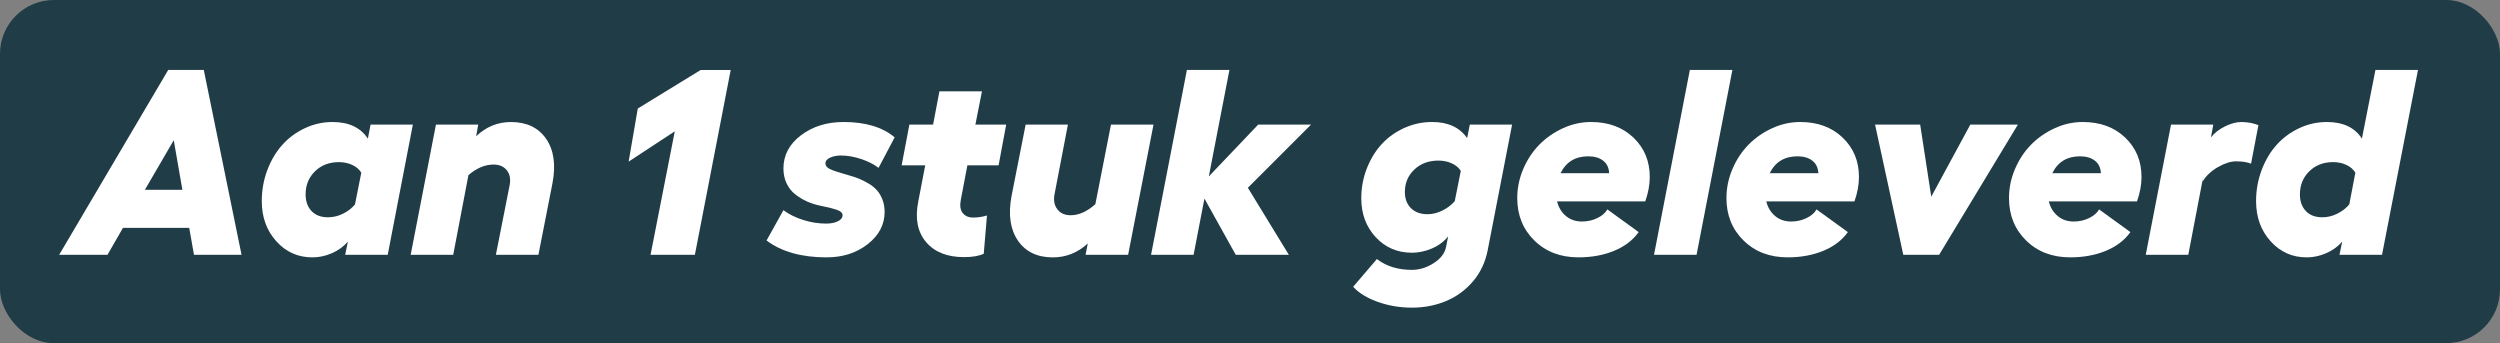
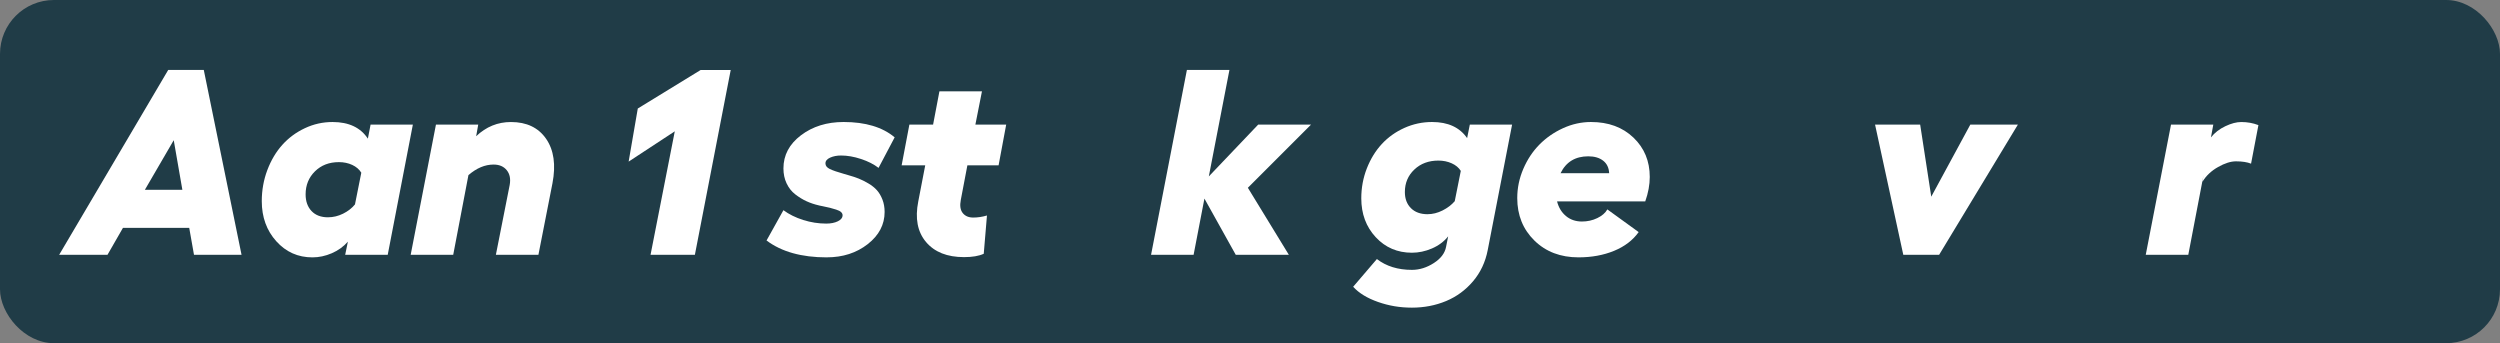
<svg xmlns="http://www.w3.org/2000/svg" id="Laag_2" data-name="Laag 2" viewBox="0 0 1894.06 260">
  <rect x="0" y="0" width="1894.06" height="260" fill="#808080" stroke="none" />
  <defs>
    <style>
      .cls-1 {
        fill: #fff;
      }

      .cls-2 {
        fill: #203c47;
      }
    </style>
  </defs>
  <g id="Layer_1" data-name="Layer 1">
    <g>
      <rect class="cls-2" width="1894.06" height="260" rx="40.84" ry="40.84" />
      <g>
-         <path class="cls-1" d="M146.97,193.04l-3.61-20.41h-50.2l-11.72,20.41H44.82L127.44,53h26.95l28.61,140.04h-36.04Zm-37.21-49.22h28.42l-6.54-37.6-21.88,37.6Z" />
+         <path class="cls-1" d="M146.97,193.04l-3.61-20.41h-50.2l-11.72,20.41H44.82L127.44,53h26.95l28.61,140.04h-36.04m-37.21-49.22h28.42l-6.54-37.6-21.88,37.6Z" />
        <path class="cls-1" d="M280.76,94.41h32.03l-19.04,98.63h-32.23l2.05-9.96c-3.32,3.78-7.39,6.71-12.21,8.79-4.82,2.08-9.7,3.12-14.65,3.12-10.94,0-20.07-4.07-27.39-12.21-7.32-8.14-10.99-18.26-10.99-30.37,0-8.27,1.4-16.11,4.2-23.54,2.8-7.42,6.58-13.79,11.33-19.09,4.75-5.31,10.45-9.52,17.09-12.65s13.64-4.69,21-4.69c12.3,0,21.22,4.2,26.76,12.6l2.05-10.64Zm-32.23,70.21c3.91,0,7.7-.91,11.38-2.73,3.68-1.82,6.69-4.17,9.03-7.03l4.79-24.02c-1.56-2.54-3.86-4.51-6.88-5.91-3.03-1.4-6.4-2.1-10.11-2.1-7.36,0-13.4,2.33-18.12,6.98-4.72,4.66-7.08,10.47-7.08,17.43,0,5.27,1.5,9.49,4.49,12.65,2.99,3.16,7.16,4.74,12.5,4.74Z" />
        <path class="cls-1" d="M387.11,92.45c11.91,0,20.8,4.25,26.66,12.74s7.45,19.71,4.79,33.64l-10.64,54.2h-32.23l10.45-52.83c.85-4.62,.11-8.37-2.2-11.23-2.31-2.86-5.65-4.3-10.01-4.3-6.51,0-12.86,2.67-19.04,8.01l-11.52,60.35h-32.23l19.14-98.63h32.03l-1.56,8.79c7.55-7.16,16.34-10.74,26.37-10.74Z" />
        <path class="cls-1" d="M553.61,53l-27.15,140.04h-33.59l18.36-93.55-34.96,22.95,6.93-40.23,47.66-29.2h22.75Z" />
        <path class="cls-1" d="M626.36,194.99c-19.08,0-34.28-4.26-45.61-12.79l12.79-22.95c4.23,3.12,9.23,5.6,14.99,7.42,5.76,1.82,11.57,2.73,17.43,2.73,3.52,0,6.46-.59,8.84-1.76,2.38-1.17,3.56-2.7,3.56-4.59,0-.85-.38-1.63-1.12-2.34-.75-.72-1.99-1.35-3.71-1.9-1.73-.55-3.3-1.01-4.74-1.37-1.43-.36-3.45-.8-6.05-1.32-.33-.06-.59-.11-.78-.15-.2-.03-.44-.08-.73-.15-.29-.06-.57-.13-.83-.2-3.39-.78-6.53-1.84-9.42-3.17-2.9-1.33-5.73-3.08-8.5-5.22-2.77-2.15-4.95-4.92-6.54-8.3-1.6-3.38-2.39-7.16-2.39-11.33,0-10.03,4.43-18.39,13.28-25.1,8.85-6.71,19.63-10.06,32.32-10.06,16.54,0,29.43,3.87,38.67,11.62l-12.21,23.14c-3.52-2.73-7.94-4.98-13.28-6.74-5.34-1.76-10.38-2.64-15.14-2.64-3.12,0-5.88,.54-8.25,1.61-2.38,1.07-3.56,2.52-3.56,4.35s1.09,3.17,3.27,4.25c2.18,1.07,5.81,2.33,10.89,3.76,1.3,.39,2.31,.68,3.03,.88,3.06,.85,5.73,1.73,8.01,2.64,2.28,.91,4.72,2.13,7.32,3.66,2.6,1.53,4.75,3.24,6.45,5.13,1.69,1.89,3.09,4.25,4.2,7.08,1.11,2.83,1.66,5.97,1.66,9.42,0,9.57-4.26,17.69-12.79,24.37-8.53,6.67-18.88,10.01-31.05,10.01Z" />
        <path class="cls-1" d="M732.91,125.27l-4.98,26.17c-.85,4.36-.36,7.68,1.46,9.96,1.82,2.28,4.46,3.42,7.91,3.42s6.93-.52,10.45-1.56l-2.44,29c-3.65,1.69-8.63,2.54-14.94,2.54-12.76,0-22.36-3.82-28.81-11.47-6.45-7.65-8.4-17.89-5.86-30.71l5.27-27.34h-17.87l5.86-30.86h17.97l4.79-25.2h32.23l-4.98,25.2h23.34l-5.76,30.86h-23.63Z" />
-         <path class="cls-1" d="M841.7,94.41h32.23l-19.24,98.63h-32.23l1.66-8.59c-7.62,7.03-16.44,10.55-26.46,10.55-11.78,0-20.59-4.21-26.42-12.65-5.83-8.43-7.47-19.61-4.93-33.54l10.74-54.39h32.03l-10.16,52.83c-.85,4.62-.11,8.42,2.2,11.38,2.31,2.96,5.65,4.44,10.01,4.44,6.25,0,12.5-2.8,18.75-8.4l11.82-60.25Z" />
        <path class="cls-1" d="M993.26,94.41l-47.85,47.85,31.05,50.78h-40.23l-23.73-42.58-8.2,42.58h-32.23l27.15-140.04h32.23l-15.62,80.66,37.4-39.26h40.04Z" />
        <path class="cls-1" d="M1113.57,94.41h32.03l-18.46,95.02c-1.76,9.11-5.47,17.01-11.13,23.68-5.66,6.67-12.48,11.67-20.46,14.99-7.98,3.32-16.59,4.98-25.83,4.98s-17.48-1.43-25.68-4.3c-8.2-2.87-14.49-6.71-18.85-11.52l17.97-21c7.1,5.47,15.95,8.2,26.56,8.2,5.73,0,11.26-1.73,16.6-5.18,5.34-3.45,8.43-7.58,9.28-12.4l1.56-7.81c-3.19,3.97-7.29,7.03-12.3,9.18-5.01,2.15-10.06,3.22-15.14,3.22-11,0-20.15-3.92-27.44-11.77-7.29-7.84-10.94-17.66-10.94-29.44,0-7.94,1.4-15.49,4.2-22.66,2.8-7.16,6.58-13.31,11.33-18.46,4.75-5.14,10.45-9.21,17.09-12.21,6.64-2.99,13.64-4.49,21-4.49,12.11,0,20.96,4.07,26.56,12.21l2.05-10.25Zm-32.03,67.87c3.84,0,7.63-.94,11.38-2.83,3.74-1.89,6.82-4.23,9.23-7.03l4.59-22.95c-1.56-2.47-3.87-4.39-6.93-5.76-3.06-1.37-6.41-2.05-10.06-2.05-7.36,0-13.43,2.26-18.21,6.79-4.79,4.53-7.18,10.21-7.18,17.04,0,5.08,1.53,9.15,4.59,12.21,3.06,3.06,7.26,4.59,12.6,4.59Z" />
        <path class="cls-1" d="M1249.9,134.05c0,5.92-1.14,12.11-3.42,18.55h-66.8c1.17,4.62,3.42,8.32,6.74,11.08,3.32,2.77,7.36,4.15,12.11,4.15,4.17,0,8.04-.86,11.62-2.59,3.58-1.72,6.12-3.92,7.62-6.59l23.73,17.19c-4.43,6.19-10.64,10.92-18.65,14.21s-16.99,4.93-26.95,4.93c-13.61,0-24.74-4.25-33.4-12.74-8.66-8.5-12.99-19.22-12.99-32.18,0-7.62,1.53-14.99,4.59-22.12,3.06-7.13,7.13-13.26,12.21-18.41,5.08-5.14,11.04-9.28,17.87-12.4s13.9-4.69,21.19-4.69c13.22,0,23.94,3.94,32.18,11.82,8.24,7.88,12.35,17.81,12.35,29.79Zm-67.58-2.83h36.82c-.2-4.1-1.71-7.26-4.54-9.47-2.83-2.21-6.59-3.32-11.28-3.32-9.83,0-16.83,4.26-21,12.79Z" />
-         <path class="cls-1" d="M1312.5,53l-27.15,140.04h-32.23l27.15-140.04h32.23Z" />
-         <path class="cls-1" d="M1408.39,134.05c0,5.92-1.14,12.11-3.42,18.55h-66.8c1.17,4.62,3.42,8.32,6.74,11.08,3.32,2.77,7.36,4.15,12.11,4.15,4.17,0,8.04-.86,11.62-2.59,3.58-1.72,6.12-3.92,7.62-6.59l23.73,17.19c-4.43,6.19-10.64,10.92-18.65,14.21s-16.99,4.93-26.95,4.93c-13.61,0-24.74-4.25-33.4-12.74-8.66-8.5-12.99-19.22-12.99-32.18,0-7.62,1.53-14.99,4.59-22.12,3.06-7.13,7.13-13.26,12.21-18.41,5.08-5.14,11.04-9.28,17.87-12.4s13.9-4.69,21.19-4.69c13.22,0,23.94,3.94,32.18,11.82,8.24,7.88,12.35,17.81,12.35,29.79Zm-67.58-2.83h36.82c-.2-4.1-1.71-7.26-4.54-9.47-2.83-2.21-6.59-3.32-11.28-3.32-9.83,0-16.83,4.26-21,12.79Z" />
        <path class="cls-1" d="M1528.8,94.41l-59.67,98.63h-27.15l-21.39-98.63h34.18l8.4,54.59,29.59-54.59h36.04Z" />
-         <path class="cls-1" d="M1622.46,134.05c0,5.92-1.14,12.11-3.42,18.55h-66.8c1.17,4.62,3.42,8.32,6.74,11.08,3.32,2.77,7.36,4.15,12.11,4.15,4.17,0,8.04-.86,11.62-2.59,3.58-1.72,6.12-3.92,7.62-6.59l23.73,17.19c-4.43,6.19-10.64,10.92-18.65,14.21s-16.99,4.93-26.95,4.93c-13.61,0-24.74-4.25-33.4-12.74-8.66-8.5-12.99-19.22-12.99-32.18,0-7.62,1.53-14.99,4.59-22.12,3.06-7.13,7.13-13.26,12.21-18.41,5.08-5.14,11.04-9.28,17.87-12.4s13.9-4.69,21.19-4.69c13.22,0,23.94,3.94,32.18,11.82,8.24,7.88,12.35,17.81,12.35,29.79Zm-67.58-2.83h36.82c-.2-4.1-1.71-7.26-4.54-9.47-2.83-2.21-6.59-3.32-11.28-3.32-9.83,0-16.83,4.26-21,12.79Z" />
        <path class="cls-1" d="M1698.04,92.45c4.62,0,8.95,.78,12.99,2.34l-5.57,29.2c-2.93-1.17-6.74-1.76-11.43-1.76-3.97,0-8.5,1.43-13.57,4.3-5.08,2.87-9.02,6.58-11.82,11.13l.78-4.79-11.52,60.16h-32.23l19.14-98.63h32.03l-1.76,9.67c2.8-3.52,6.43-6.33,10.89-8.45,4.46-2.12,8.48-3.17,12.06-3.17Z" />
-         <path class="cls-1" d="M1799.7,53h32.23l-27.25,140.04h-32.23l2.05-9.96c-3.32,3.78-7.39,6.71-12.21,8.79-4.82,2.08-9.7,3.12-14.65,3.12-10.94,0-20.07-4.07-27.39-12.21-7.32-8.14-10.99-18.26-10.99-30.37,0-8.27,1.4-16.11,4.2-23.54,2.8-7.42,6.58-13.79,11.33-19.09,4.75-5.31,10.45-9.52,17.09-12.65s13.64-4.69,21-4.69c12.37,0,21.22,4.2,26.56,12.6l10.25-52.05Zm-40.23,111.62c3.84,0,7.58-.89,11.23-2.69,3.65-1.79,6.71-4.15,9.18-7.08l4.59-24.02c-1.56-2.54-3.84-4.51-6.84-5.91-3-1.4-6.32-2.1-9.96-2.1-7.36,0-13.4,2.33-18.12,6.98-4.72,4.66-7.08,10.47-7.08,17.43,0,5.27,1.5,9.49,4.49,12.65,2.99,3.16,7.16,4.74,12.5,4.74Z" />
      </g>
    </g>
  </g>
</svg>